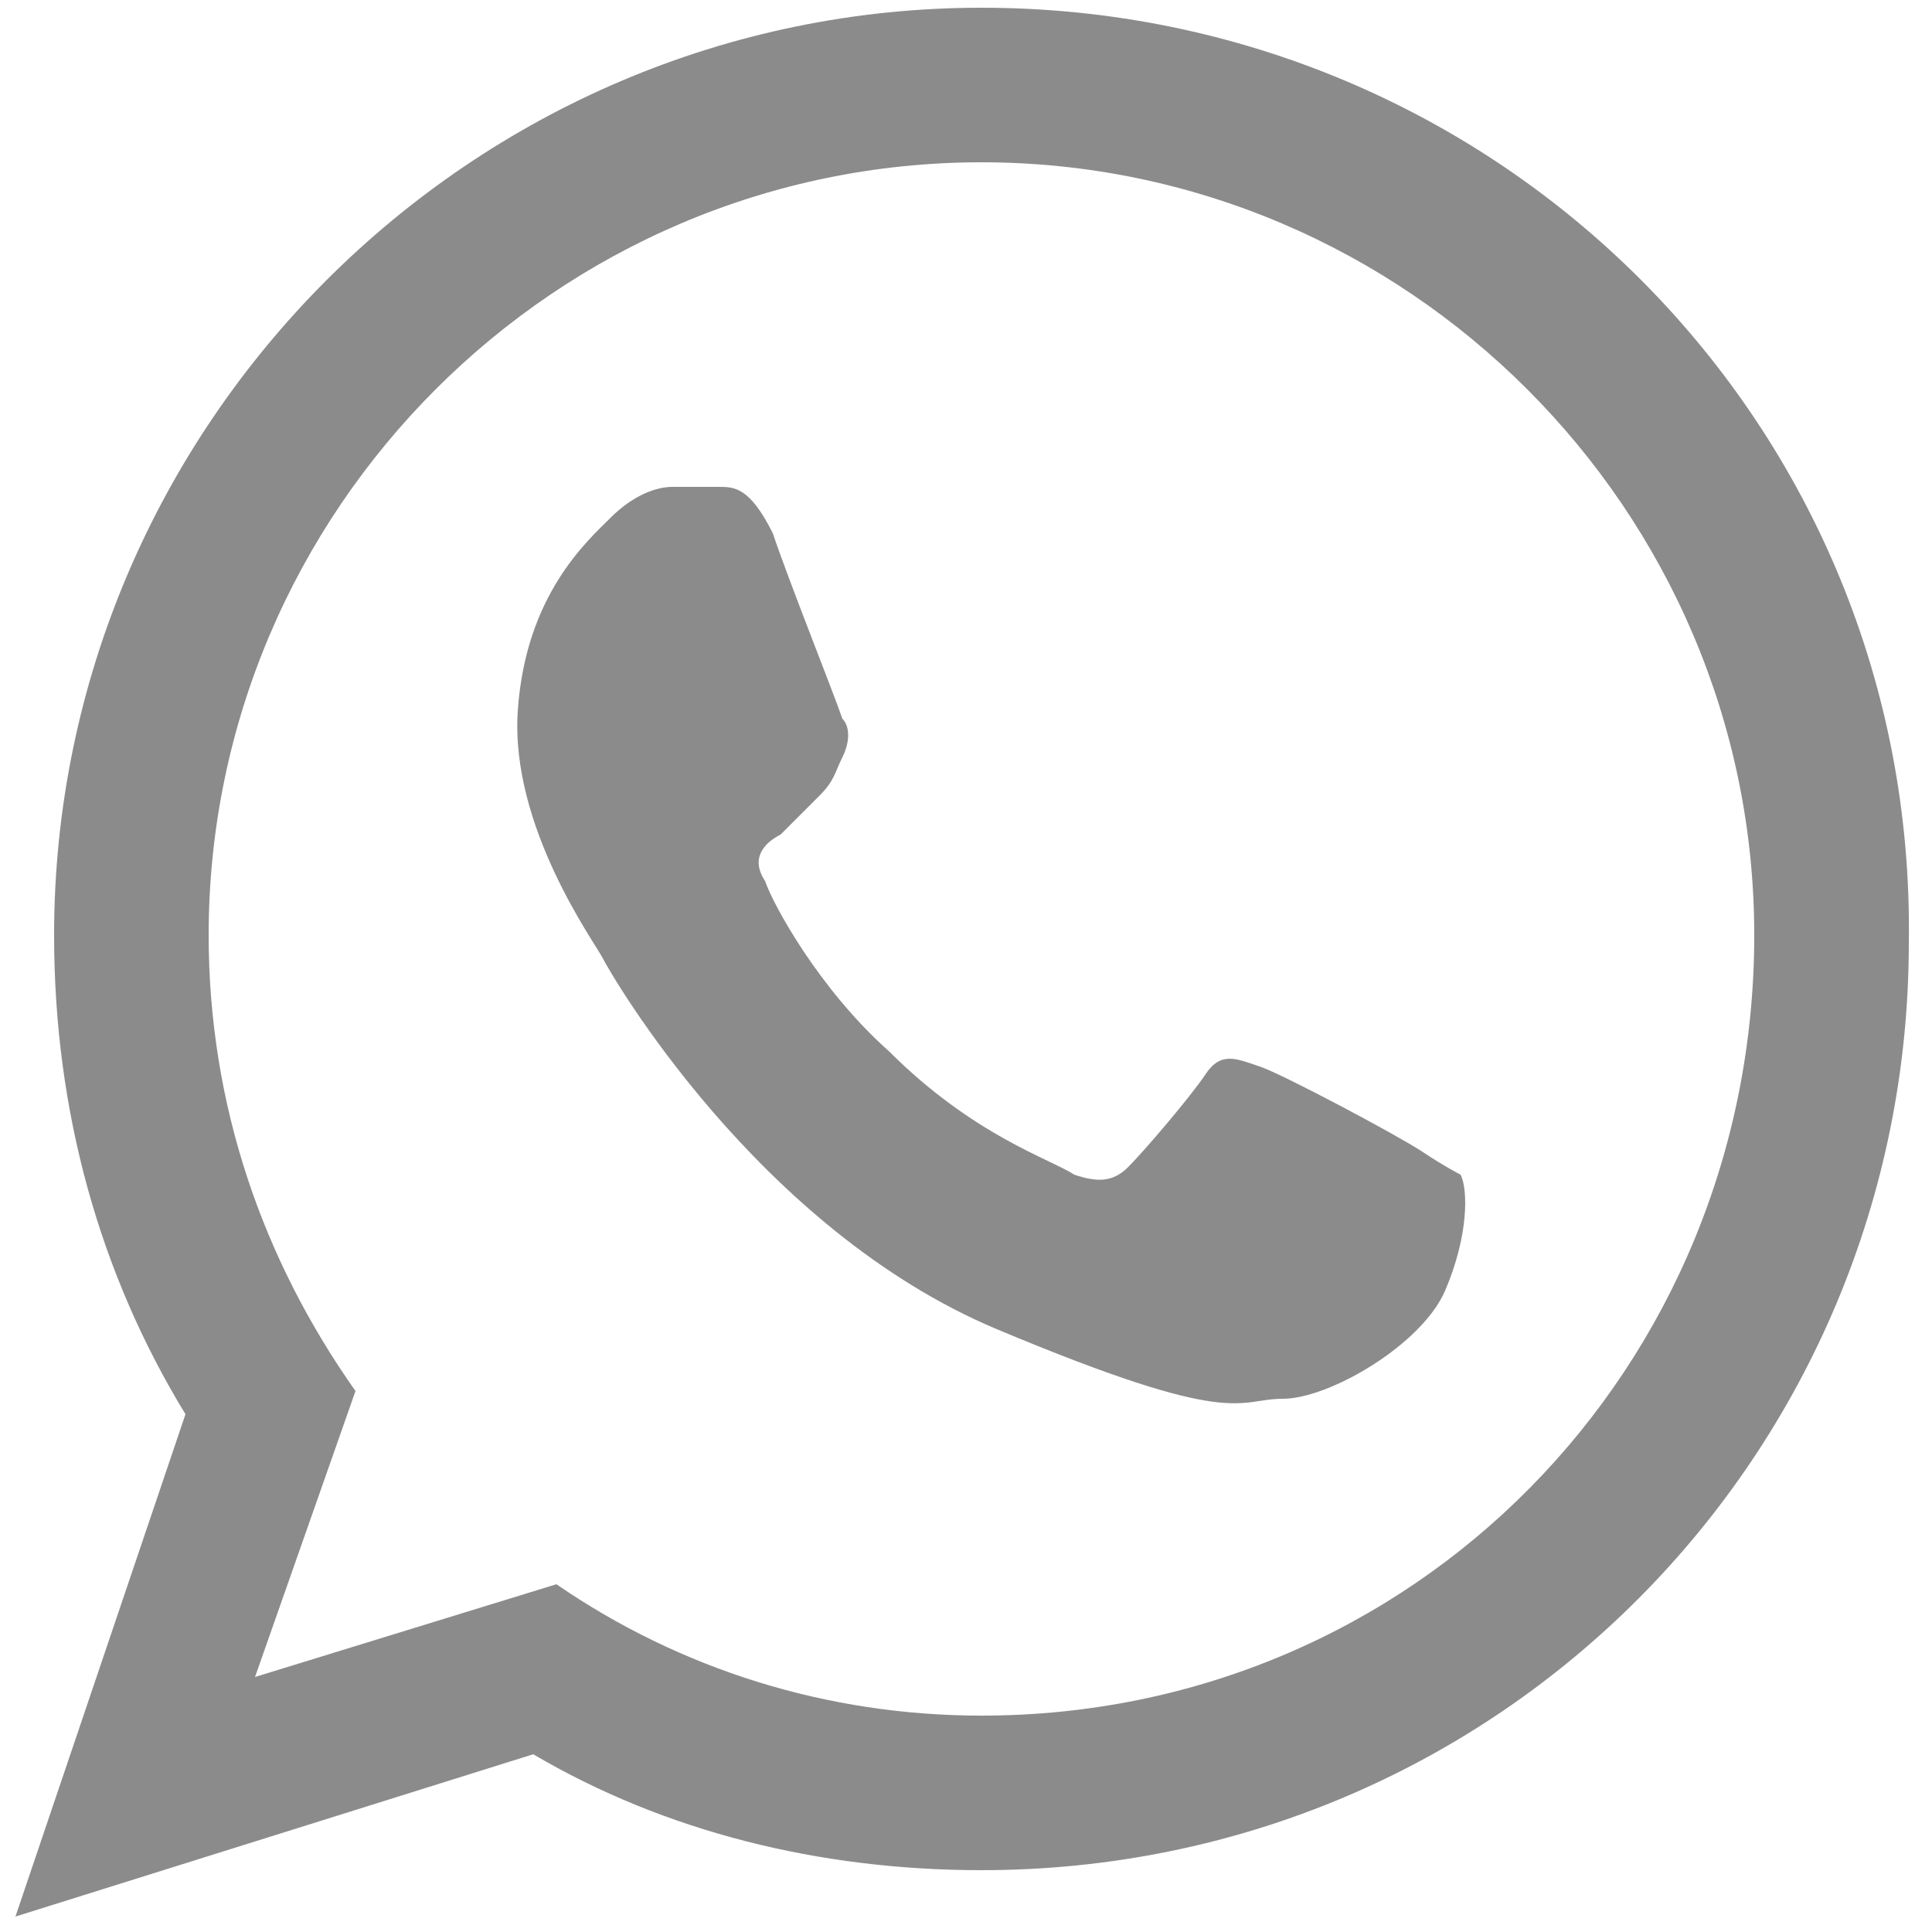
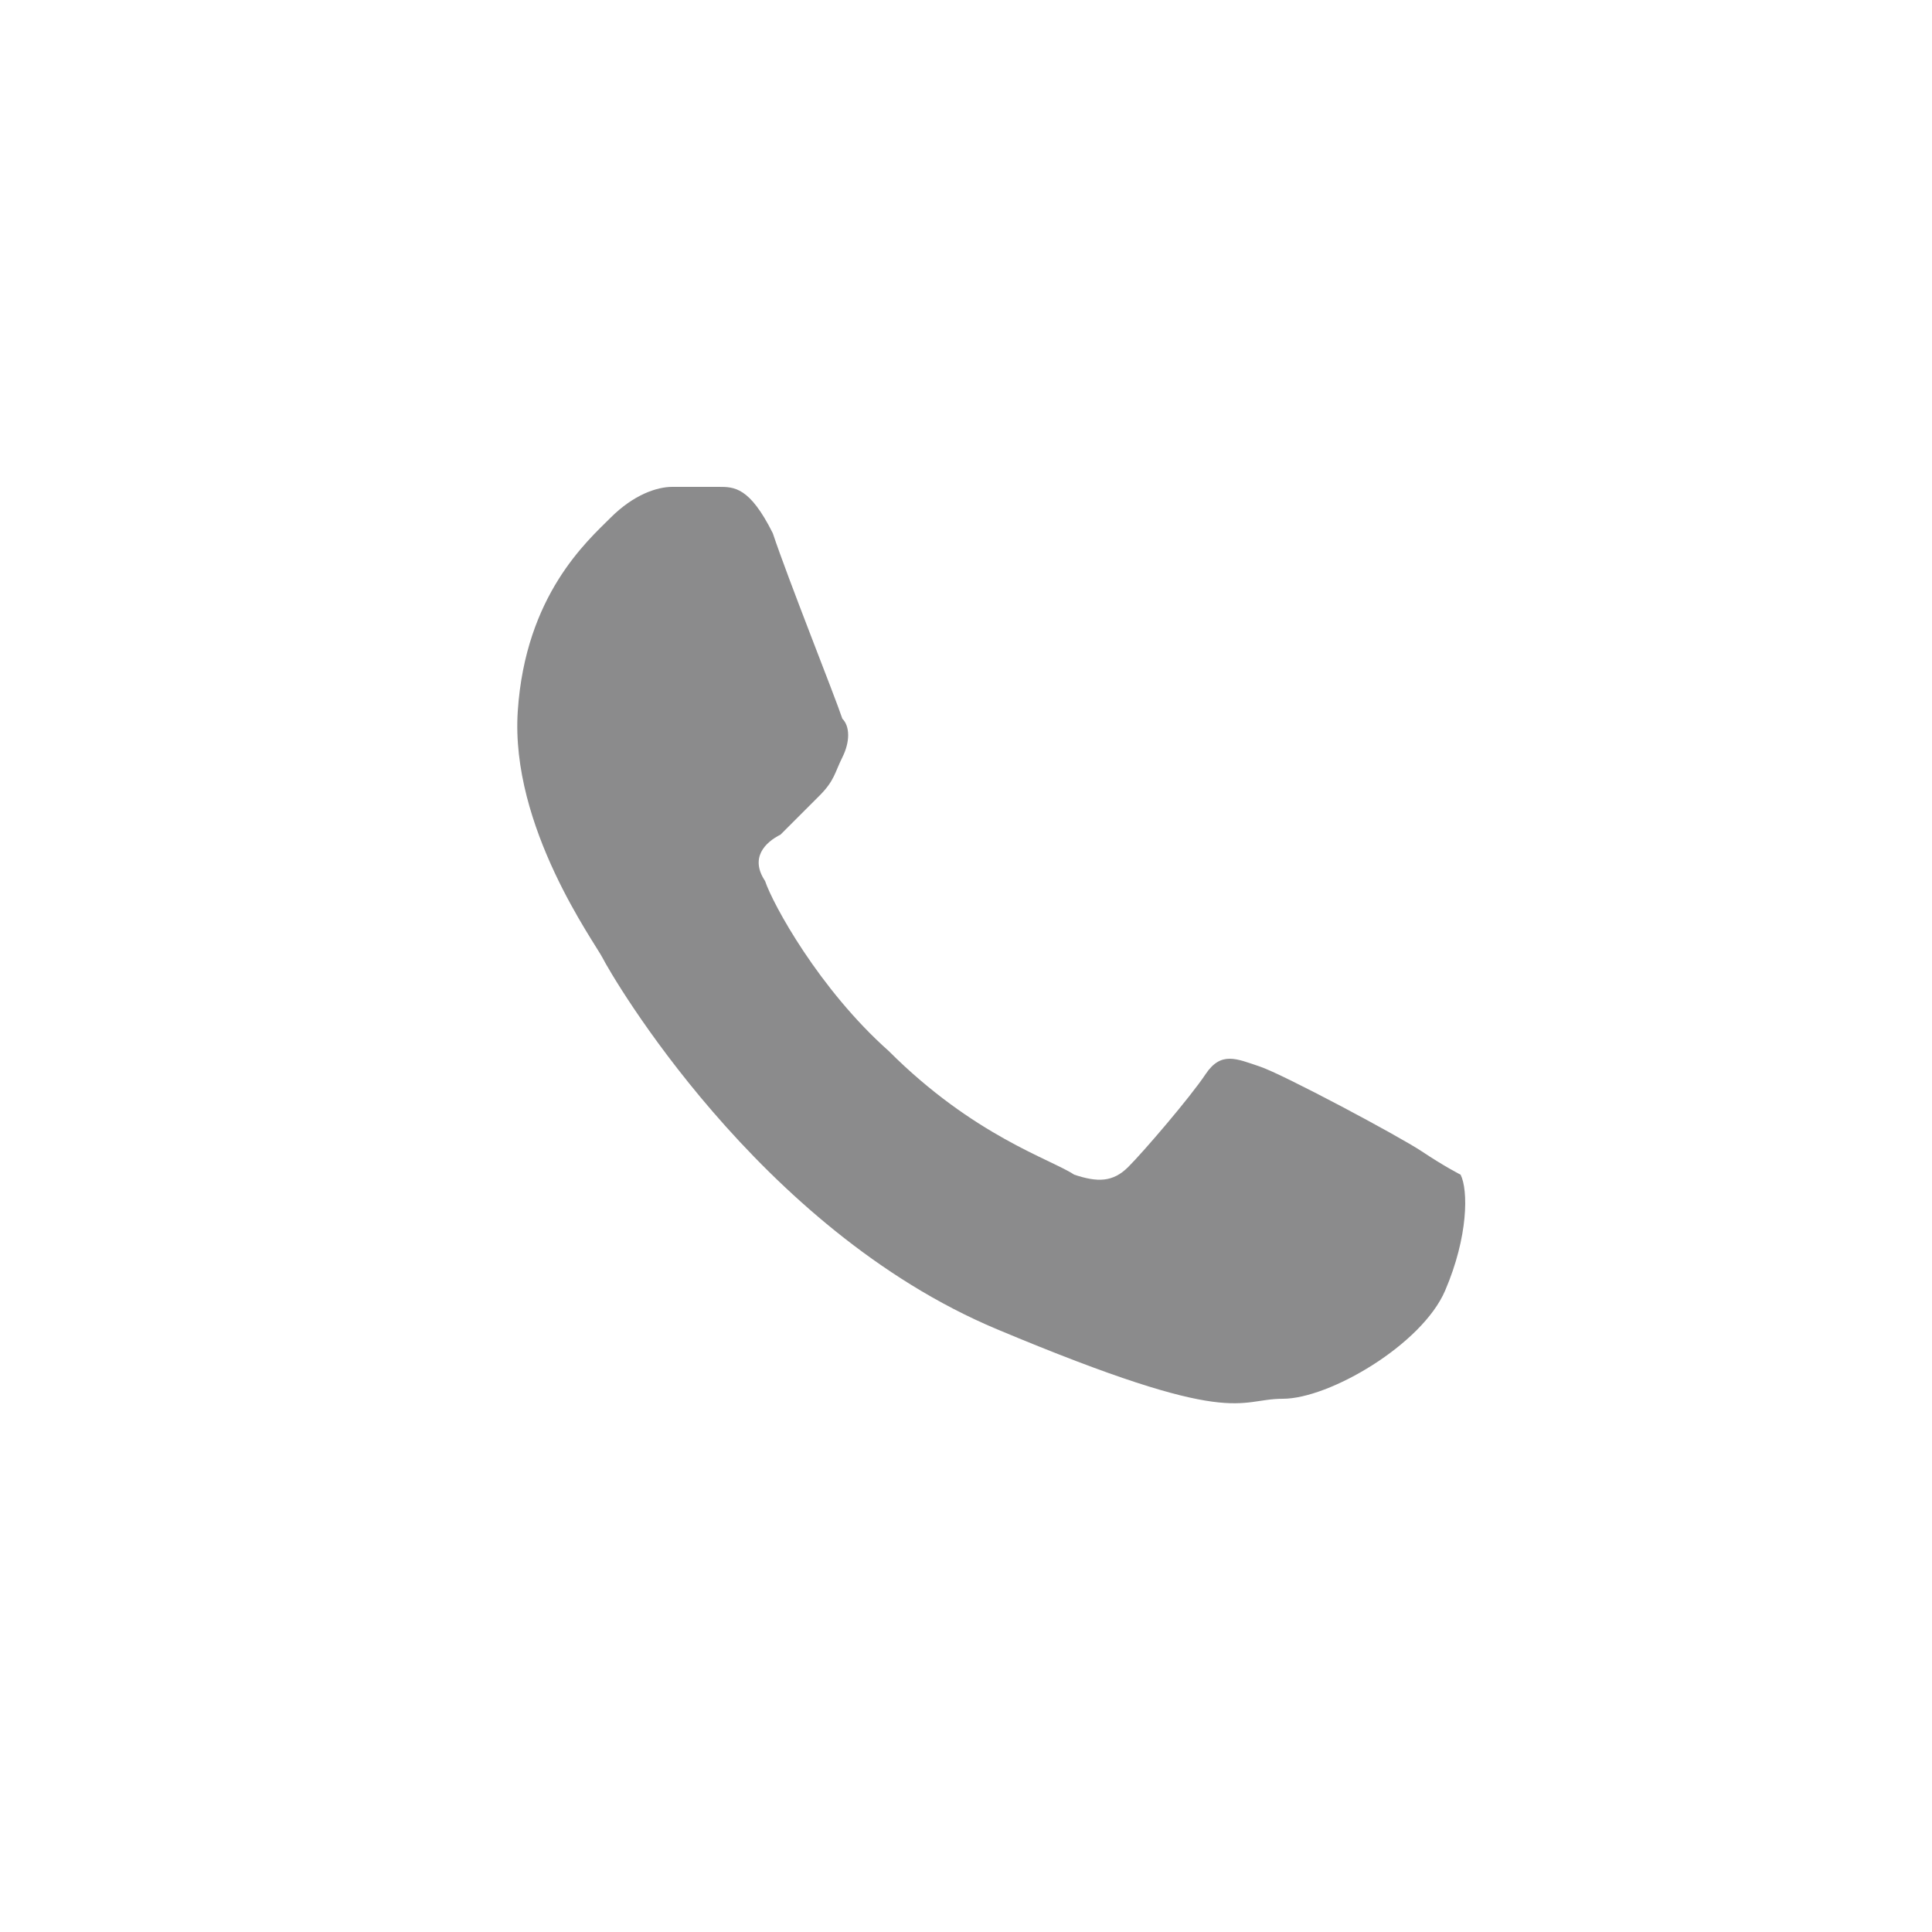
<svg xmlns="http://www.w3.org/2000/svg" version="1.1" id="Ebene_1" x="0px" y="0px" viewBox="0 0 25 25" style="enable-background:new 0 0 25 25;" xml:space="preserve">
  <style type="text/css"> .st0{fill:#8B8B8C;} </style>
  <g>
    <path class="st0" d="M18.4,14.9c-0.3-0.2-1.8-1-2.1-1.1c-0.3-0.1-0.5-0.2-0.7,0.1c-0.2,0.3-0.8,1-1,1.2c-0.2,0.2-0.4,0.2-0.7,0.1 c-0.3-0.2-1.3-0.5-2.4-1.6c-0.9-0.8-1.5-1.9-1.6-2.2c-0.2-0.3,0-0.5,0.2-0.6c0.1-0.1,0.3-0.3,0.5-0.5c0.2-0.2,0.2-0.3,0.3-0.5 c0.1-0.2,0.1-0.4,0-0.5C10.8,9,10.2,7.5,10,6.9C9.7,6.3,9.5,6.3,9.3,6.3c-0.2,0-0.4,0-0.6,0c-0.2,0-0.5,0.1-0.8,0.4 c-0.3,0.3-1.1,1-1.2,2.5c-0.1,1.5,1,3,1.1,3.2c0.1,0.2,2,3.5,5.1,4.8c3.1,1.3,3.1,0.9,3.7,0.9c0.6,0,1.8-0.7,2.1-1.4 c0.3-0.7,0.3-1.3,0.2-1.5C18.9,15.2,18.7,15.1,18.4,14.9z" />
-     <path class="st0" d="M12.7,0.1c-6.6,0-12,5.4-12,12c0,2.3,0.6,4.4,1.7,6.2l-2.2,6.5l6.7-2.1c1.7,1,3.7,1.5,5.8,1.5 c6.7,0,12-5.4,12-12C24.8,5.5,19.4,0.1,12.7,0.1z M12.7,22.2c-2,0-3.9-0.6-5.5-1.7l-3.9,1.2l1.3-3.7c-1.2-1.7-1.9-3.7-1.9-5.9 c0-5.5,4.5-10,10-10c5.5,0,10,4.5,10,10C22.7,17.7,18.3,22.2,12.7,22.2z" />
  </g>
</svg>